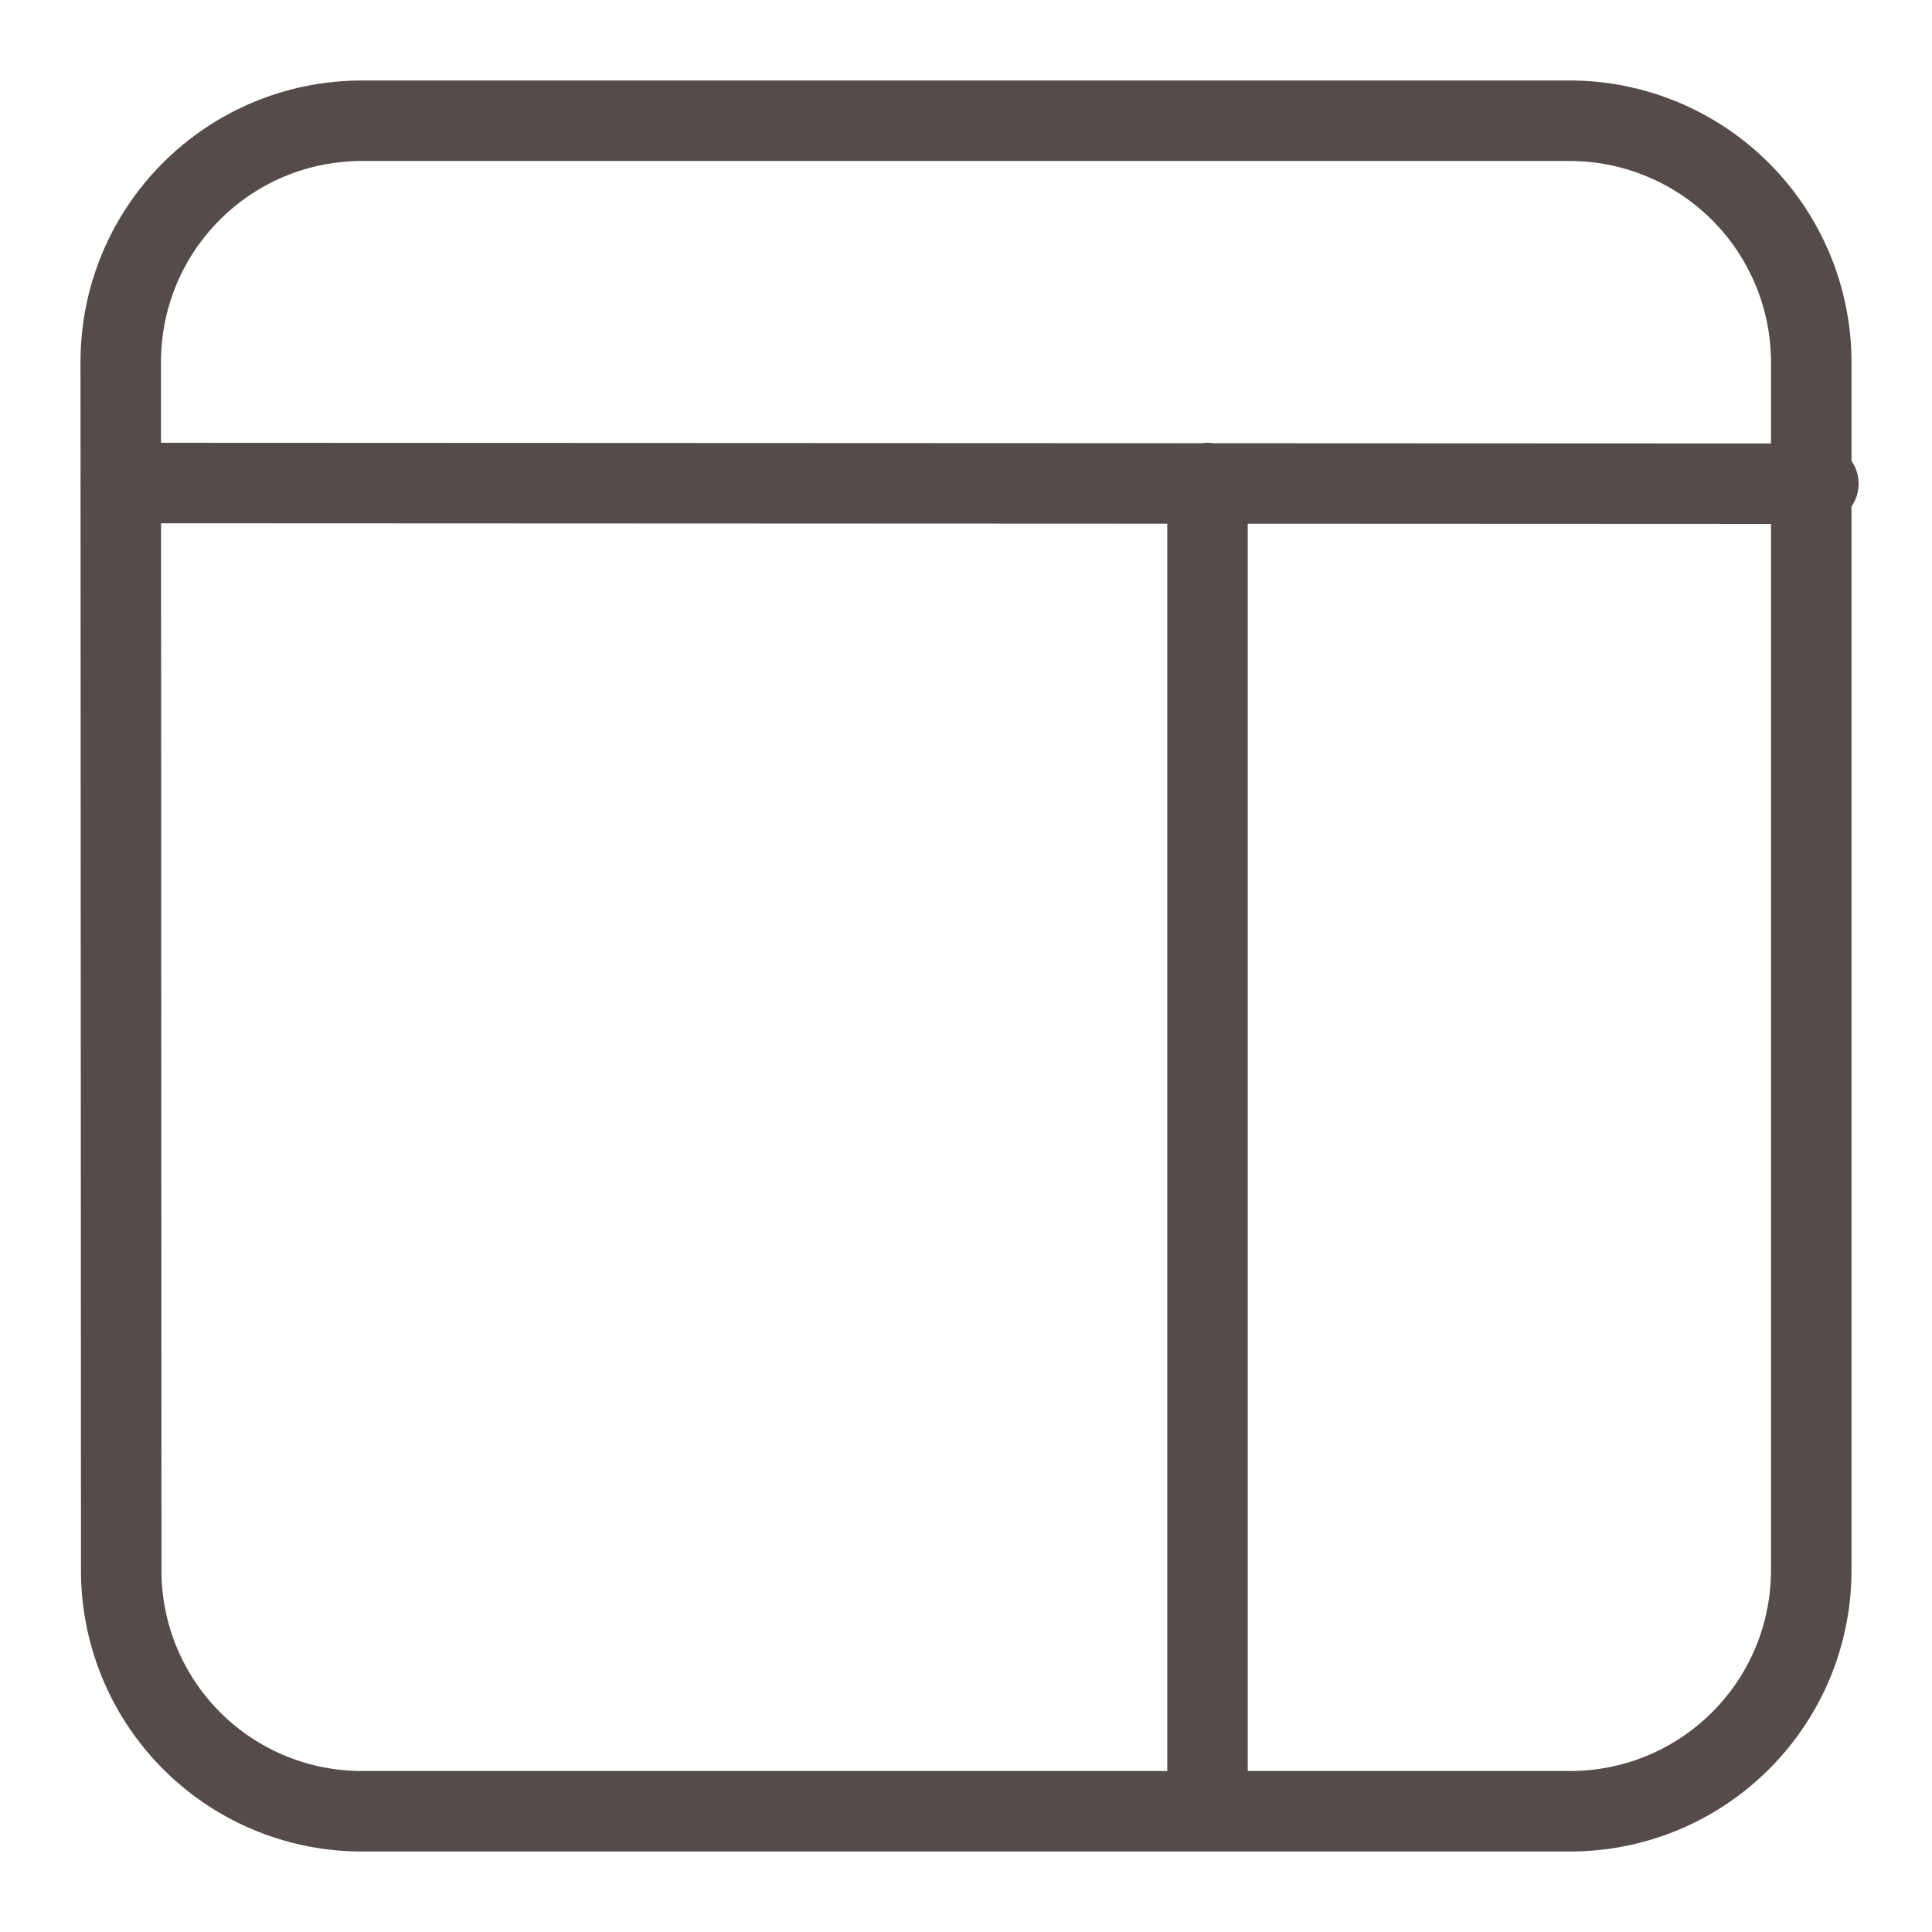
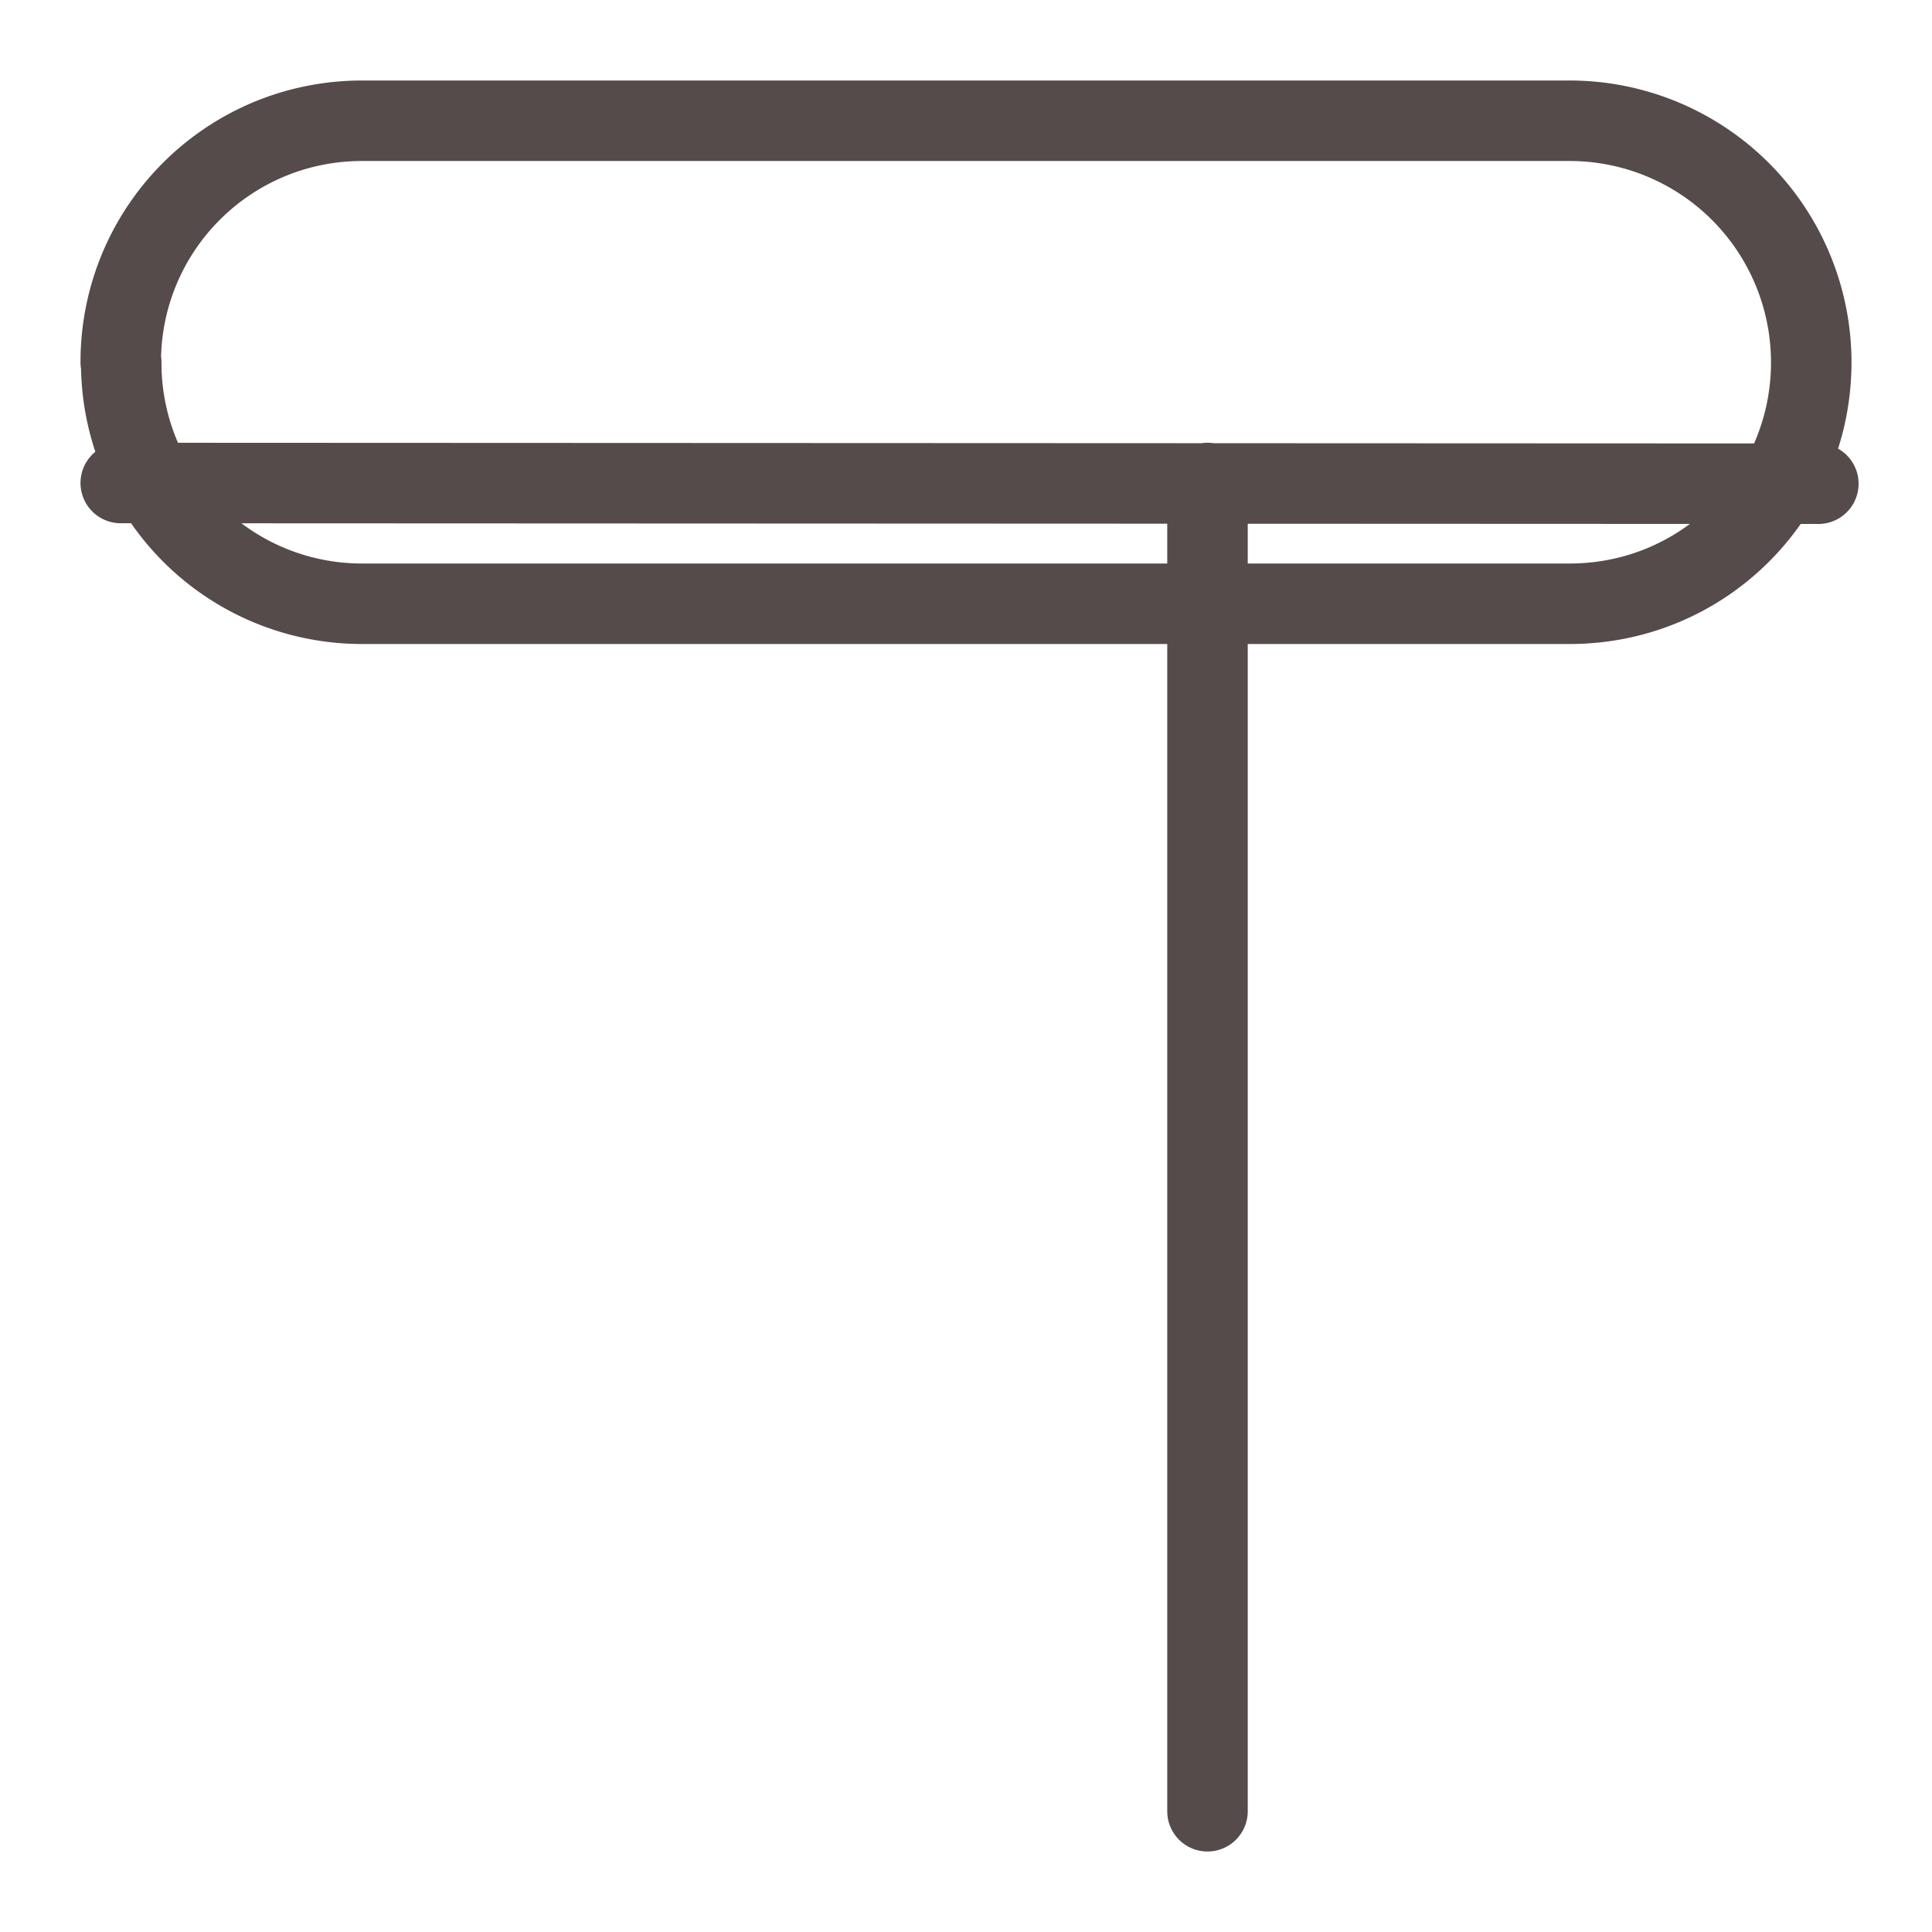
<svg xmlns="http://www.w3.org/2000/svg" width="24" height="24" fill="none">
-   <path d="m1.5 6 21.088.009M4.5 1.5h14.992a3.002 3.002 0 0 1 3.008 3v15c0 1.661-1.339 3-3 3h-15a2.989 2.989 0 0 1-2.994-2.999L1.5 4.5c0-1.661 1.339-3 3-3ZM15 6v16.5" stroke="#554B4B" stroke-linecap="round" stroke-linejoin="round" />
+   <path d="m1.5 6 21.088.009M4.5 1.5h14.992a3.002 3.002 0 0 1 3.008 3c0 1.661-1.339 3-3 3h-15a2.989 2.989 0 0 1-2.994-2.999L1.5 4.5c0-1.661 1.339-3 3-3ZM15 6v16.5" stroke="#554B4B" stroke-linecap="round" stroke-linejoin="round" />
</svg>